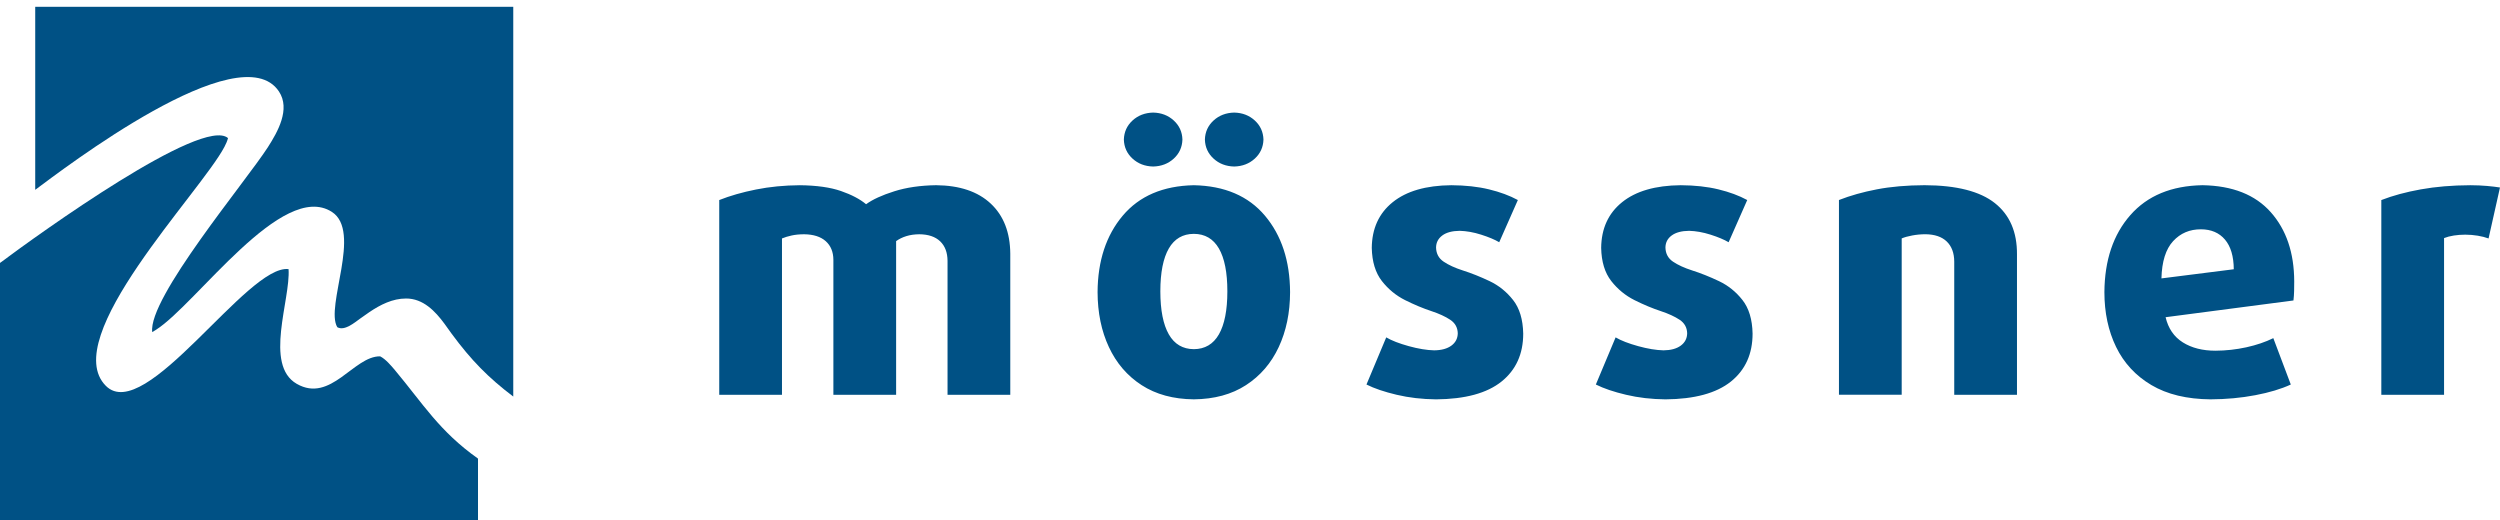
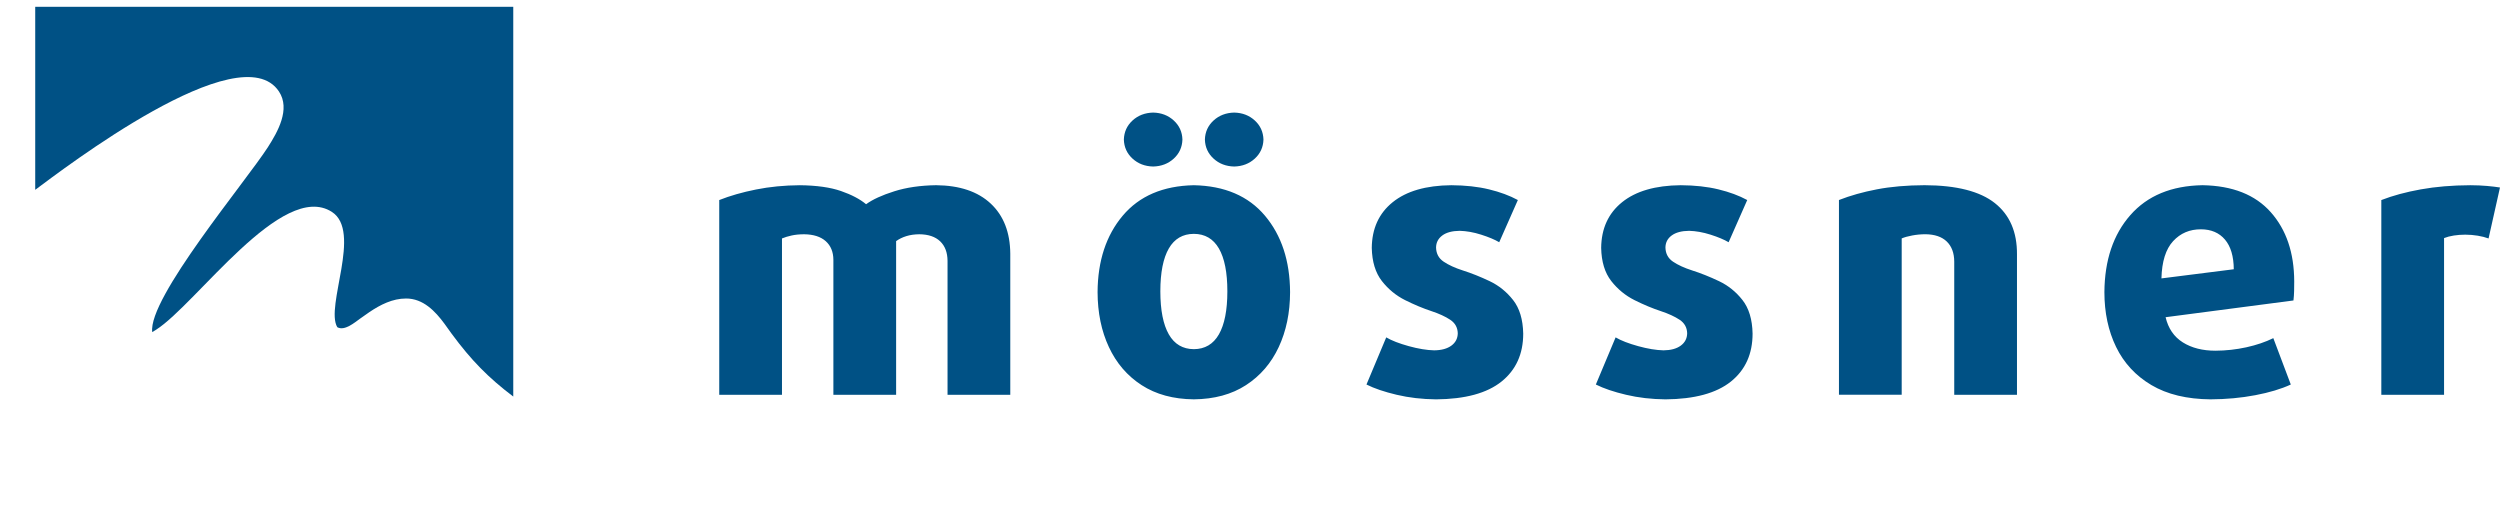
<svg xmlns="http://www.w3.org/2000/svg" version="1.1" x="0px" y="0px" width="125px" height="26px" viewBox="0 0 125 26" enable-background="new 0 0 125 26" xml:space="preserve">
  <g id="Hintergrund">
</g>
  <g id="Hilfslinien_anzeigen">
</g>
  <g id="Vordergrund">
    <g>
      <path fill-rule="evenodd" clip-rule="evenodd" fill="#005185" d="M50.514,19.739v-7.057c-0.009-1.066-0.334-1.9-0.977-2.502    c-0.644-0.603-1.554-0.909-2.731-0.92c-0.789,0.012-1.487,0.112-2.094,0.305c-0.607,0.191-1.077,0.406-1.408,0.646    c-0.306-0.256-0.725-0.476-1.255-0.66s-1.215-0.281-2.056-0.29c-0.775,0.005-1.507,0.076-2.194,0.214s-1.3,0.313-1.837,0.527    v9.737h3.137v-7.817c0.141-0.059,0.302-0.108,0.48-0.147c0.18-0.04,0.388-0.061,0.624-0.062c0.469,0.005,0.83,0.12,1.083,0.345    c0.253,0.226,0.38,0.536,0.383,0.93v6.753h3.137v-7.685c0.144-0.105,0.313-0.189,0.51-0.25s0.413-0.091,0.652-0.093    c0.45,0.004,0.797,0.121,1.04,0.353s0.366,0.558,0.369,0.979v6.695H50.514z M64.504,14.604c-0.009-1.562-0.428-2.836-1.257-3.82    s-2.015-1.492-3.555-1.523c-1.541,0.031-2.726,0.539-3.555,1.523s-1.249,2.258-1.258,3.82c0.003,1.031,0.191,1.948,0.567,2.752    c0.375,0.804,0.92,1.438,1.636,1.901s1.585,0.7,2.609,0.71c1.023-0.01,1.894-0.246,2.608-0.71    c0.716-0.464,1.262-1.098,1.637-1.901S64.502,15.636,64.504,14.604z M61.368,14.566c0,0.945-0.142,1.662-0.423,2.153    c-0.282,0.49-0.699,0.736-1.252,0.739c-0.553-0.003-0.971-0.249-1.252-0.739c-0.281-0.491-0.423-1.208-0.424-2.153    c0.001-0.943,0.143-1.658,0.424-2.143c0.281-0.485,0.699-0.729,1.252-0.73c0.553,0.002,0.97,0.245,1.252,0.73    C61.226,12.908,61.368,13.623,61.368,14.566z M59.121,6.978c-0.011-0.381-0.155-0.698-0.433-0.953s-0.621-0.387-1.031-0.396    c-0.41,0.01-0.754,0.142-1.031,0.396s-0.421,0.572-0.433,0.953c0.012,0.38,0.155,0.697,0.433,0.952s0.621,0.387,1.031,0.396    c0.41-0.01,0.754-0.142,1.031-0.396S59.11,7.357,59.121,6.978z M63.173,6.978c-0.012-0.381-0.155-0.698-0.433-0.953    s-0.621-0.387-1.031-0.396c-0.41,0.01-0.754,0.142-1.031,0.396s-0.422,0.572-0.433,0.953c0.011,0.38,0.155,0.697,0.433,0.952    s0.621,0.387,1.031,0.396c0.41-0.01,0.754-0.142,1.031-0.396S63.162,7.357,63.173,6.978z M76.161,16.679    c-0.015-0.708-0.183-1.267-0.506-1.677c-0.322-0.411-0.714-0.727-1.176-0.946s-0.909-0.398-1.342-0.535    c-0.389-0.125-0.706-0.271-0.952-0.436c-0.247-0.165-0.374-0.401-0.382-0.707c0.003-0.251,0.107-0.452,0.312-0.604    s0.495-0.229,0.869-0.233c0.34,0.009,0.697,0.072,1.074,0.192s0.679,0.246,0.903,0.379l0.932-2.11    c-0.408-0.222-0.89-0.4-1.442-0.534c-0.554-0.135-1.182-0.203-1.886-0.207c-1.265,0.011-2.241,0.294-2.93,0.849    s-1.037,1.317-1.046,2.288c0.015,0.689,0.183,1.24,0.504,1.652c0.321,0.411,0.71,0.73,1.166,0.958    c0.457,0.228,0.896,0.41,1.315,0.549c0.38,0.125,0.691,0.269,0.936,0.43c0.244,0.162,0.37,0.386,0.379,0.674    c-0.004,0.26-0.11,0.467-0.319,0.62c-0.209,0.154-0.496,0.232-0.862,0.236c-0.368-0.009-0.792-0.078-1.269-0.21    c-0.479-0.132-0.854-0.277-1.127-0.438l-0.988,2.357c0.392,0.197,0.896,0.368,1.511,0.513c0.616,0.146,1.271,0.221,1.968,0.229    c1.456-0.012,2.546-0.308,3.271-0.889S76.161,17.697,76.161,16.679z M87.629,16.679c-0.014-0.708-0.183-1.267-0.505-1.677    c-0.322-0.411-0.715-0.727-1.177-0.946s-0.909-0.398-1.341-0.535c-0.39-0.125-0.707-0.271-0.953-0.436s-0.373-0.401-0.381-0.707    c0.003-0.251,0.106-0.452,0.312-0.604c0.206-0.151,0.496-0.229,0.87-0.233c0.339,0.009,0.697,0.072,1.074,0.192    s0.678,0.246,0.903,0.379l0.931-2.11c-0.408-0.222-0.889-0.4-1.442-0.534c-0.553-0.135-1.182-0.203-1.885-0.207    c-1.265,0.011-2.241,0.294-2.93,0.849c-0.689,0.555-1.037,1.317-1.046,2.288c0.014,0.689,0.182,1.24,0.503,1.652    c0.321,0.411,0.711,0.73,1.167,0.958s0.895,0.41,1.314,0.549c0.38,0.125,0.692,0.269,0.937,0.43    c0.244,0.162,0.37,0.386,0.379,0.674c-0.004,0.26-0.111,0.467-0.32,0.62c-0.208,0.154-0.496,0.232-0.862,0.236    c-0.368-0.009-0.791-0.078-1.269-0.21s-0.854-0.277-1.127-0.438l-0.988,2.357c0.393,0.197,0.896,0.368,1.512,0.513    c0.615,0.146,1.271,0.221,1.968,0.229c1.455-0.012,2.545-0.308,3.271-0.889C87.268,18.498,87.629,17.697,87.629,16.679z     M100.849,19.739v-7.019c0.008-1.117-0.36-1.973-1.105-2.564s-1.918-0.891-3.517-0.896c-0.89,0.004-1.685,0.072-2.383,0.207    c-0.699,0.134-1.331,0.312-1.896,0.534v9.737h3.137v-7.817c0.139-0.059,0.313-0.108,0.525-0.147    c0.213-0.04,0.431-0.061,0.655-0.062c0.468,0.004,0.826,0.125,1.073,0.364s0.372,0.574,0.374,1.006v6.657H100.849z     M114.711,14.072c-0.004-1.433-0.395-2.587-1.172-3.462c-0.776-0.875-1.914-1.325-3.412-1.35    c-1.553,0.026-2.756,0.524-3.609,1.495c-0.854,0.97-1.286,2.253-1.298,3.849c0,1.025,0.194,1.939,0.585,2.744    c0.391,0.804,0.979,1.439,1.765,1.905c0.786,0.466,1.772,0.704,2.958,0.714c0.783-0.004,1.528-0.072,2.235-0.207    c0.706-0.134,1.299-0.312,1.777-0.534l-0.874-2.319c-0.39,0.192-0.838,0.345-1.346,0.457c-0.508,0.111-1.023,0.169-1.546,0.171    c-0.646,0-1.19-0.139-1.632-0.416c-0.442-0.278-0.729-0.697-0.862-1.259l6.393-0.837c0.019-0.161,0.029-0.319,0.033-0.476    S114.712,14.232,114.711,14.072z M111.689,13.463l-3.617,0.457c0.021-0.844,0.216-1.464,0.583-1.862s0.832-0.596,1.396-0.593    c0.51,0.003,0.909,0.174,1.197,0.514C111.537,12.319,111.684,12.813,111.689,13.463z M124.999,9.375    c-0.182-0.029-0.397-0.056-0.648-0.078s-0.529-0.035-0.835-0.036c-0.905,0.004-1.729,0.072-2.475,0.207    c-0.745,0.134-1.403,0.312-1.975,0.535v9.736h3.137v-7.835c0.144-0.057,0.308-0.1,0.489-0.128    c0.183-0.029,0.375-0.043,0.576-0.043c0.212,0.001,0.42,0.018,0.623,0.052s0.382,0.08,0.537,0.138L124.999,9.375z" />
      <g>
-         <path fill-rule="evenodd" clip-rule="evenodd" fill="#005185" d="M23.902,26H0V13.147c1.975-1.476,10.123-7.342,11.4-6.243     c-0.035,0.141-0.094,0.279-0.178,0.438c-1.22,2.313-8.318,9.557-5.929,11.951c1.969,1.972,7.081-6.096,9.135-5.837     c0.104,1.525-1.237,4.787,0.406,5.734c1.705,0.984,2.851-1.394,4.173-1.373c0.272,0.135,0.553,0.469,0.74,0.691     c1.407,1.682,2.217,3.05,4.153,4.422V26z" />
        <path fill="#005185" d="M25.663,0.339v19.489c-1.25-0.947-2.101-1.814-3.074-3.133l-0.367-0.51     c-0.464-0.628-1.062-1.26-1.917-1.26c-0.679,0-1.287,0.311-1.834,0.679L18,15.935c-0.268,0.19-0.775,0.632-1.136,0.424     c-0.618-1.036,1.25-4.791-0.273-5.766c-2.477-1.586-6.768,4.608-8.788,5.895l-0.191,0.118c-0.223-1.69,4.692-7.542,5.789-9.257     c0.48-0.751,1.131-1.888,0.549-2.771C12.019,1.646,3.122,8.484,1.761,9.491V0.339H25.663z" />
      </g>
    </g>
  </g>
</svg>